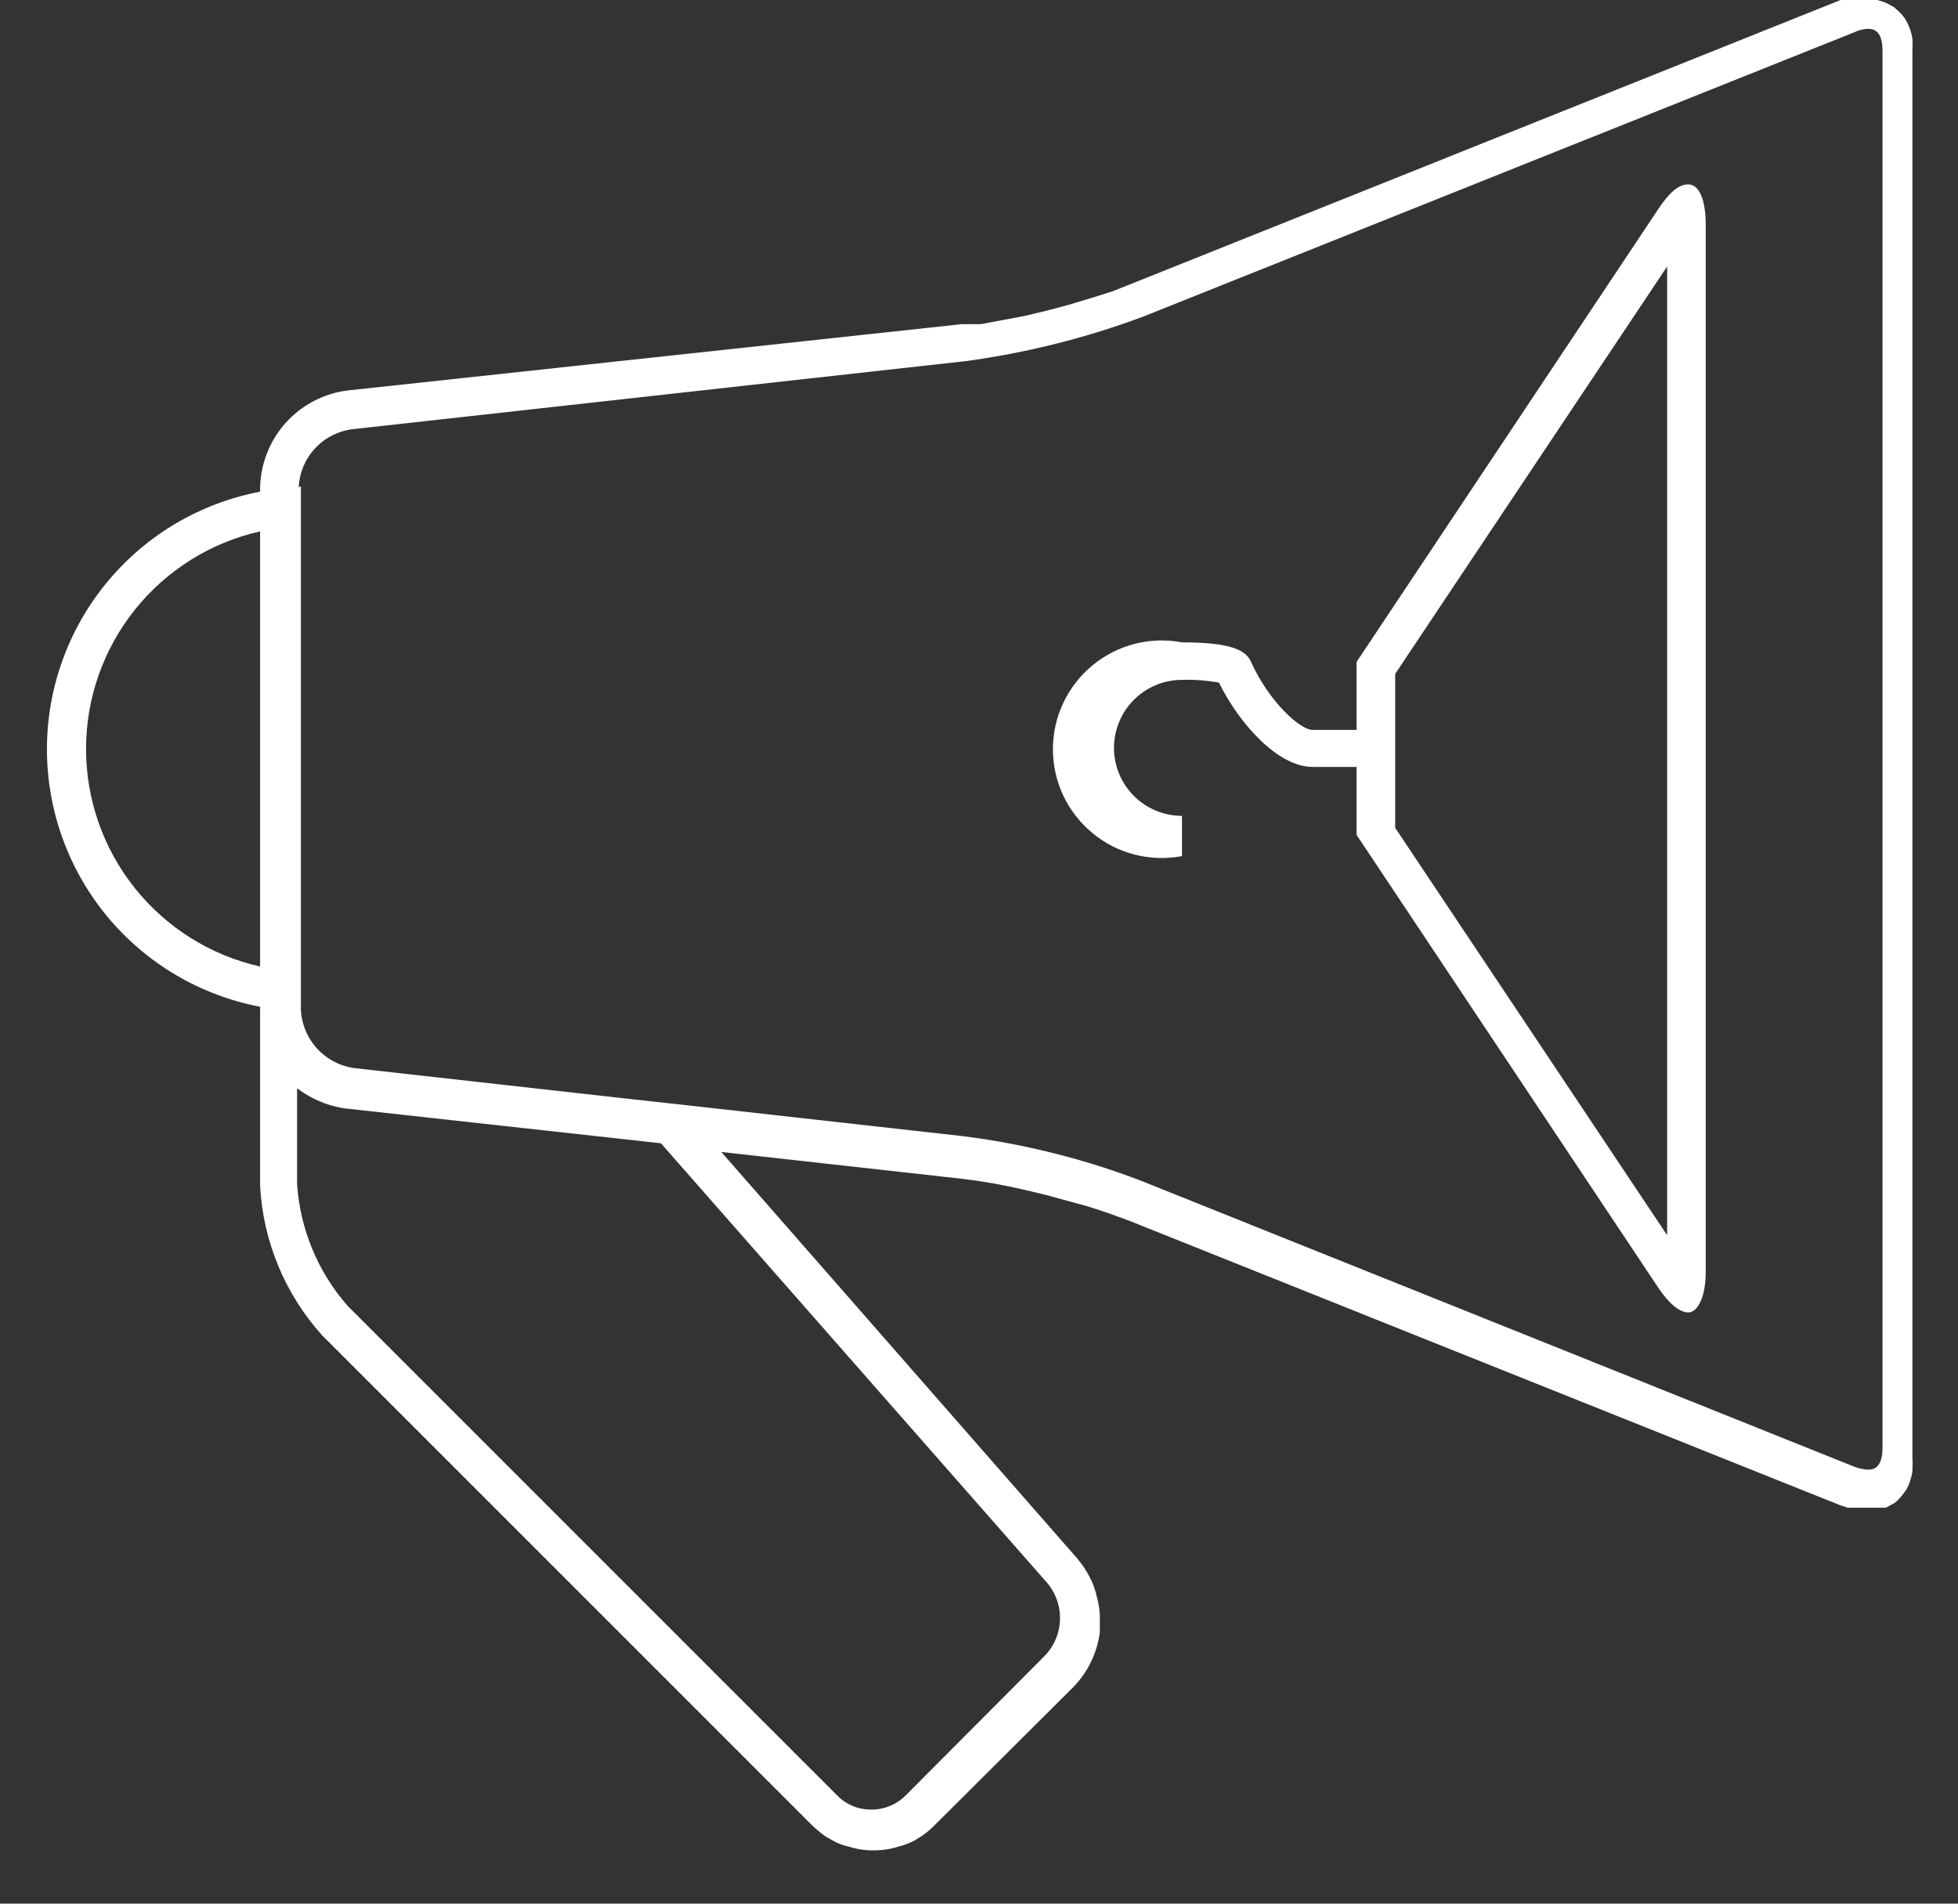
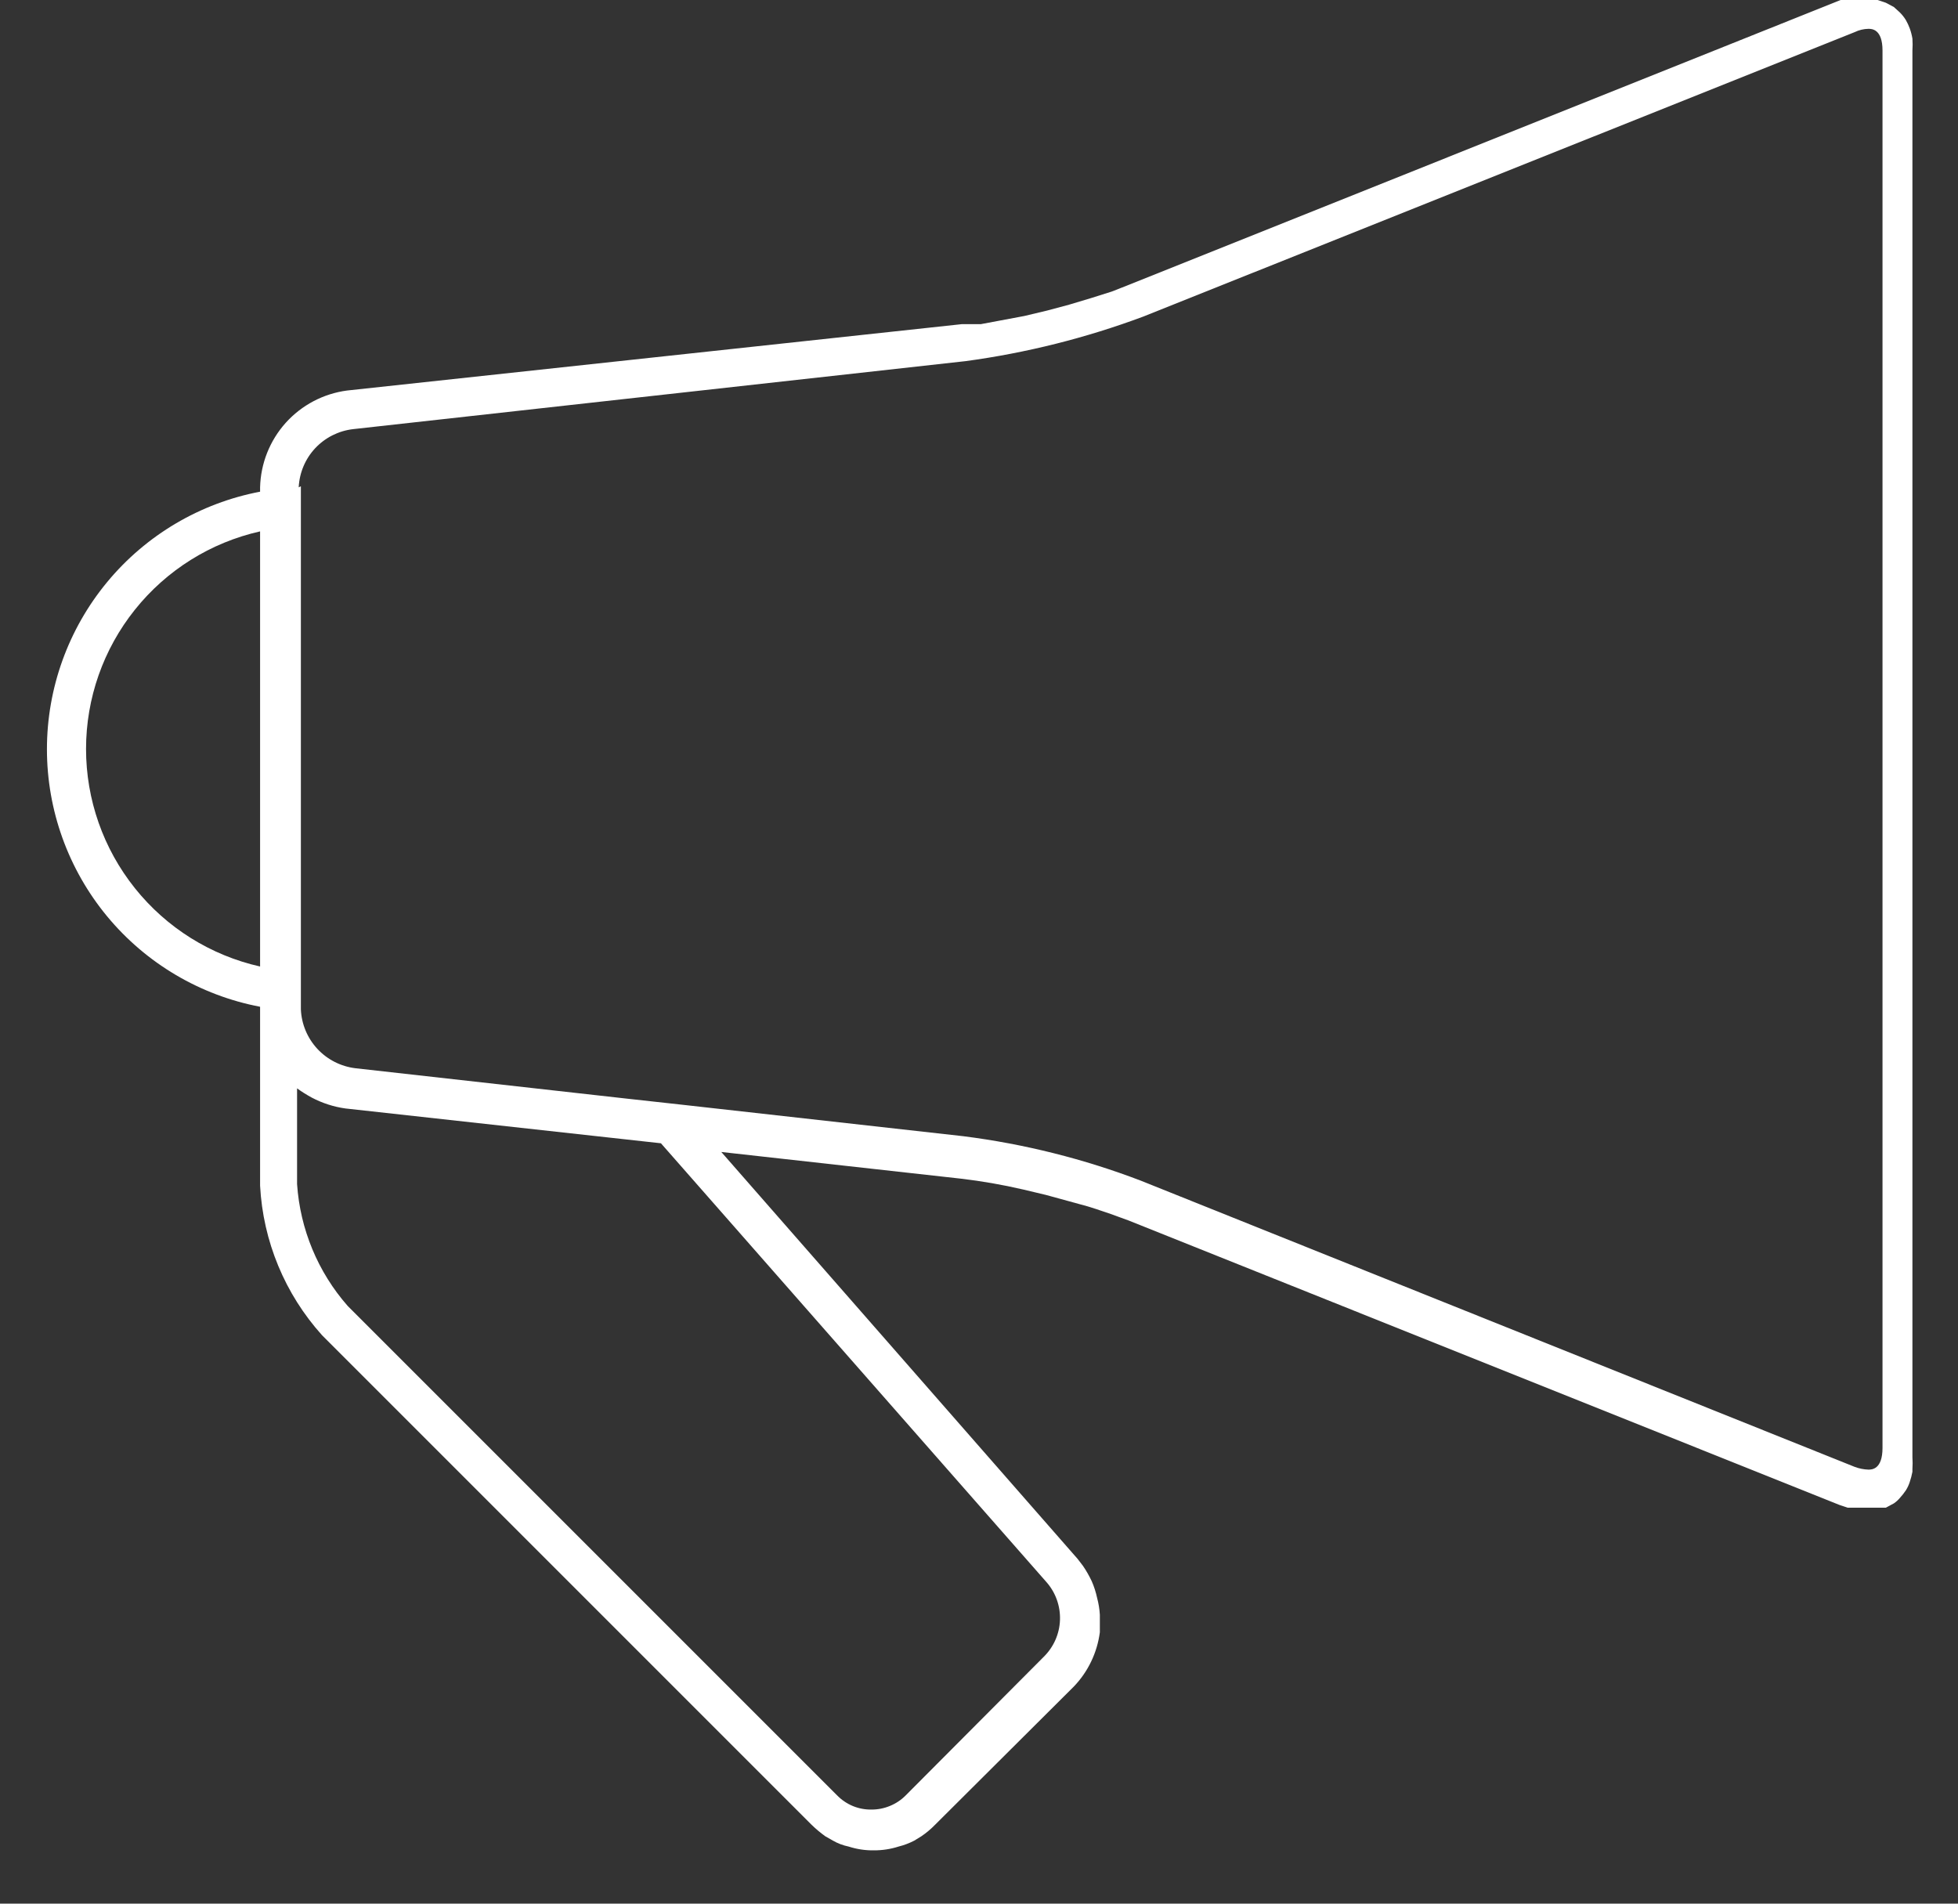
<svg xmlns="http://www.w3.org/2000/svg" width="36" height="35" viewBox="0 0 36 35" fill="none">
  <rect x="0" y="0" width="36" height="35" fill="#333333" stroke="none" />
  <path d="M4.782 18.51V21.8C4.836 22.82 5.238 23.791 5.922 24.55L14.922 33.55C15 33.626 15.084 33.696 15.172 33.76L15.312 33.84C15.402 33.892 15.5 33.929 15.602 33.95C15.751 33.998 15.906 34.022 16.062 34.02C16.218 34.021 16.373 33.998 16.522 33.95C16.623 33.925 16.72 33.888 16.812 33.84L16.942 33.76C17.032 33.699 17.116 33.628 17.192 33.55L19.742 31.01C20.005 30.737 20.173 30.386 20.222 30.01C20.222 29.9 20.222 29.8 20.222 29.69C20.216 29.585 20.199 29.481 20.172 29.38C20.149 29.273 20.116 29.17 20.072 29.07C20.026 28.973 19.973 28.879 19.912 28.79L19.812 28.66L13.262 21.18L17.662 21.67C18.049 21.715 18.433 21.782 18.812 21.87L19.232 21.97L19.852 22.14C20.052 22.19 20.242 22.26 20.422 22.32L20.752 22.44L33.822 27.67L33.972 27.72H34.072H34.522H34.672L34.822 27.64C34.863 27.612 34.9 27.578 34.932 27.54C34.972 27.496 35.009 27.449 35.042 27.4C35.071 27.353 35.095 27.303 35.112 27.25C35.133 27.188 35.15 27.125 35.162 27.06V27.01C35.167 26.937 35.167 26.863 35.162 26.79V0.93C35.167 0.857 35.167 0.783 35.162 0.71C35.151 0.645 35.135 0.582 35.112 0.52C35.093 0.468 35.069 0.418 35.042 0.37C35.011 0.319 34.974 0.272 34.932 0.23L34.822 0.13L34.672 0.05L34.522 0H34.342H34.092H33.992H33.842L20.772 5.23L20.442 5.36L20.062 5.48L19.662 5.6L19.252 5.71L18.832 5.81L18.032 5.96H17.852H17.682L6.382 7.18C5.947 7.237 5.547 7.448 5.253 7.774C4.96 8.101 4.793 8.521 4.782 8.96V9.04C3.68 9.25 2.685 9.837 1.97 10.702C1.255 11.566 0.863 12.653 0.863 13.775C0.863 14.897 1.255 15.984 1.97 16.848C2.685 17.712 3.68 18.3 4.782 18.51ZM19.242 29.09C19.41 29.282 19.498 29.53 19.489 29.785C19.48 30.04 19.373 30.281 19.192 30.46L16.652 33.01C16.57 33.093 16.471 33.159 16.363 33.203C16.255 33.248 16.139 33.271 16.022 33.27C15.905 33.272 15.789 33.25 15.68 33.205C15.572 33.16 15.474 33.094 15.392 33.01L6.392 24.01C5.844 23.386 5.518 22.599 5.462 21.77V20.01C5.548 20.073 5.638 20.129 5.732 20.18C5.926 20.282 6.135 20.35 6.352 20.38L12.152 21.02L19.242 29.09ZM5.492 8.96C5.505 8.692 5.612 8.437 5.795 8.241C5.979 8.045 6.225 7.921 6.492 7.89L17.752 6.64C18.869 6.489 19.966 6.214 21.022 5.82L34.102 0.59C34.18 0.552 34.265 0.532 34.352 0.53C34.412 0.53 34.612 0.53 34.612 0.93V26.62C34.612 27.02 34.412 27.02 34.352 27.02C34.267 27.017 34.182 27 34.102 26.97L20.982 21.71C19.929 21.307 18.831 21.032 17.712 20.89L12.532 20.31L11.532 20.2L6.532 19.64C6.265 19.607 6.018 19.481 5.834 19.283C5.651 19.085 5.544 18.829 5.532 18.56V8.94L5.492 8.96ZM4.782 9.77V17.77C3.874 17.566 3.062 17.058 2.481 16.331C1.899 15.604 1.582 14.701 1.582 13.77C1.582 12.839 1.899 11.936 2.481 11.209C3.062 10.482 3.874 9.974 4.782 9.77Z" fill="white" />
-   <path d="M21.732 15.71V15C21.4 15 21.082 14.868 20.848 14.634C20.614 14.4 20.482 14.082 20.482 13.75C20.482 13.419 20.614 13.101 20.848 12.866C21.082 12.632 21.4 12.5 21.732 12.5C21.96 12.493 22.188 12.51 22.412 12.55C22.792 13.32 23.502 14.1 24.132 14.1H24.942V15.35L30.472 23.65C30.682 23.97 30.882 24.13 31.042 24.13C31.202 24.13 31.362 23.87 31.362 23.38V4.14C31.362 3.65 31.232 3.39 31.042 3.39C30.852 3.39 30.682 3.55 30.472 3.87L24.942 12.17V13.42H24.132C23.912 13.42 23.342 12.92 23.002 12.17C22.912 11.96 22.652 11.81 21.732 11.81C21.443 11.755 21.145 11.765 20.86 11.838C20.575 11.912 20.31 12.047 20.084 12.235C19.857 12.422 19.675 12.658 19.549 12.924C19.424 13.19 19.359 13.481 19.359 13.775C19.359 14.069 19.424 14.36 19.549 14.626C19.675 14.892 19.857 15.128 20.084 15.315C20.31 15.503 20.575 15.639 20.86 15.712C21.145 15.785 21.443 15.795 21.732 15.74V15.71ZM25.652 12.39L30.652 4.9V22.71L25.652 15.22V12.39Z" fill="white" />
</svg>